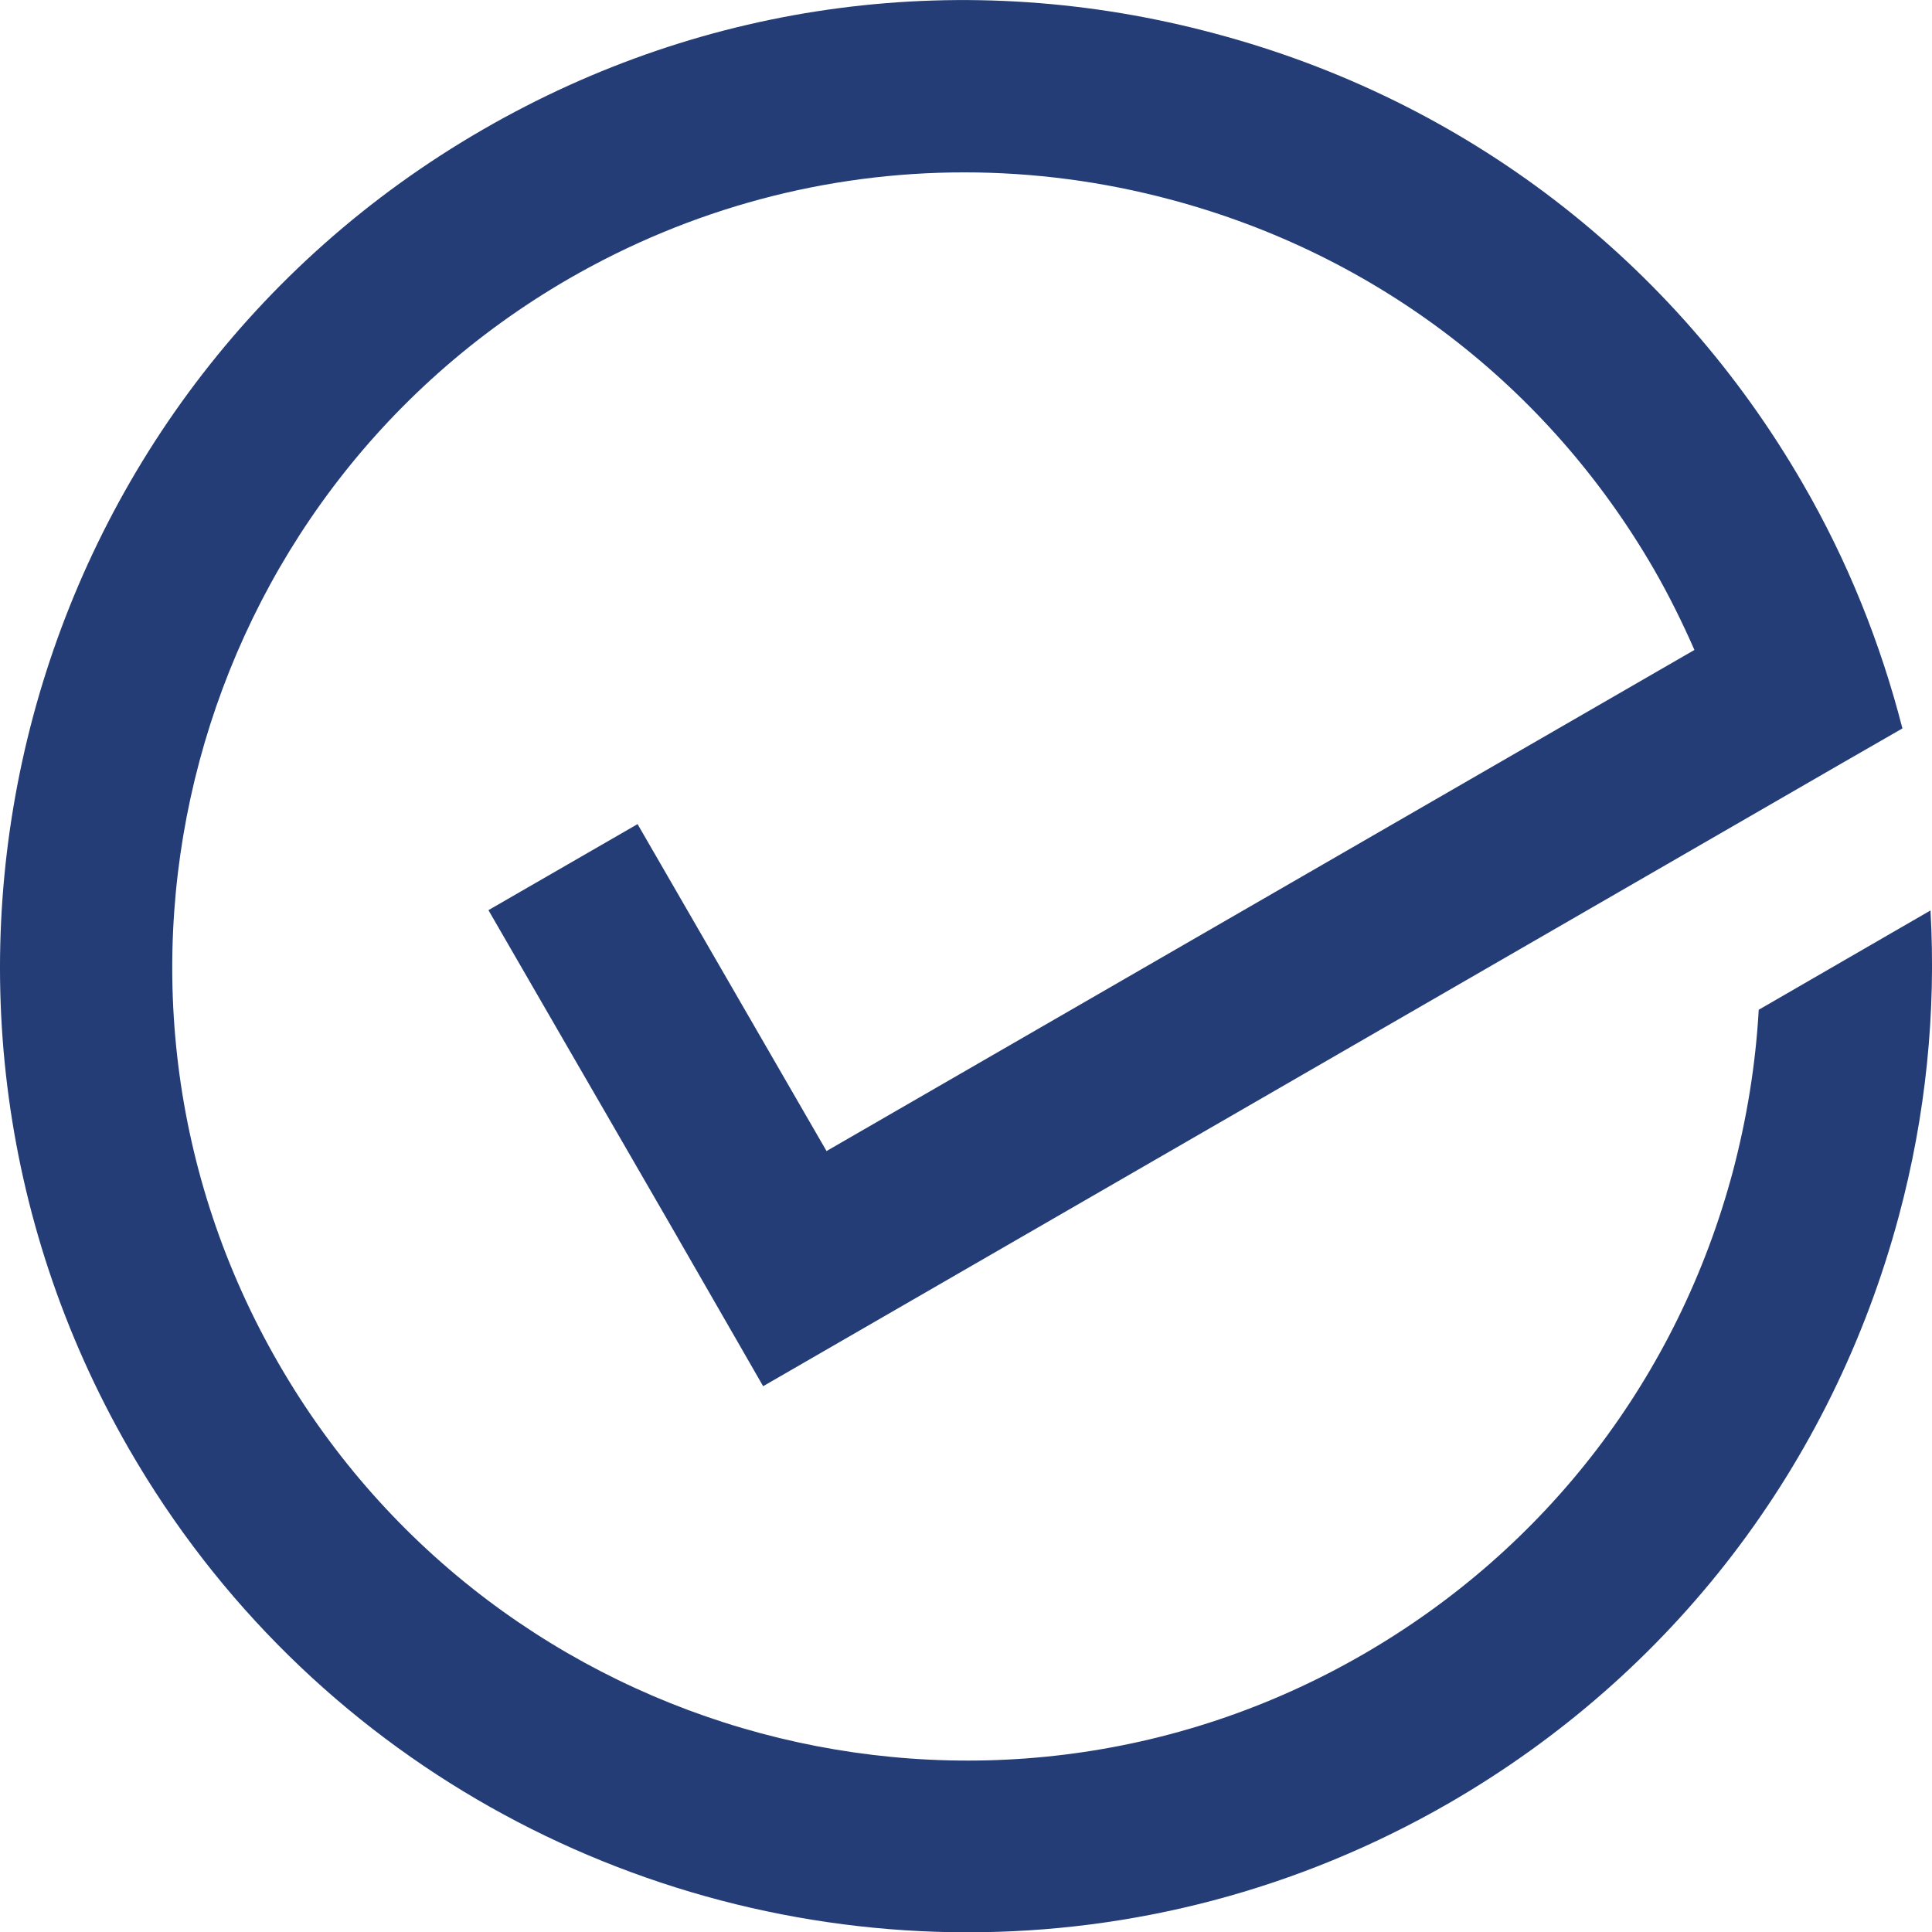
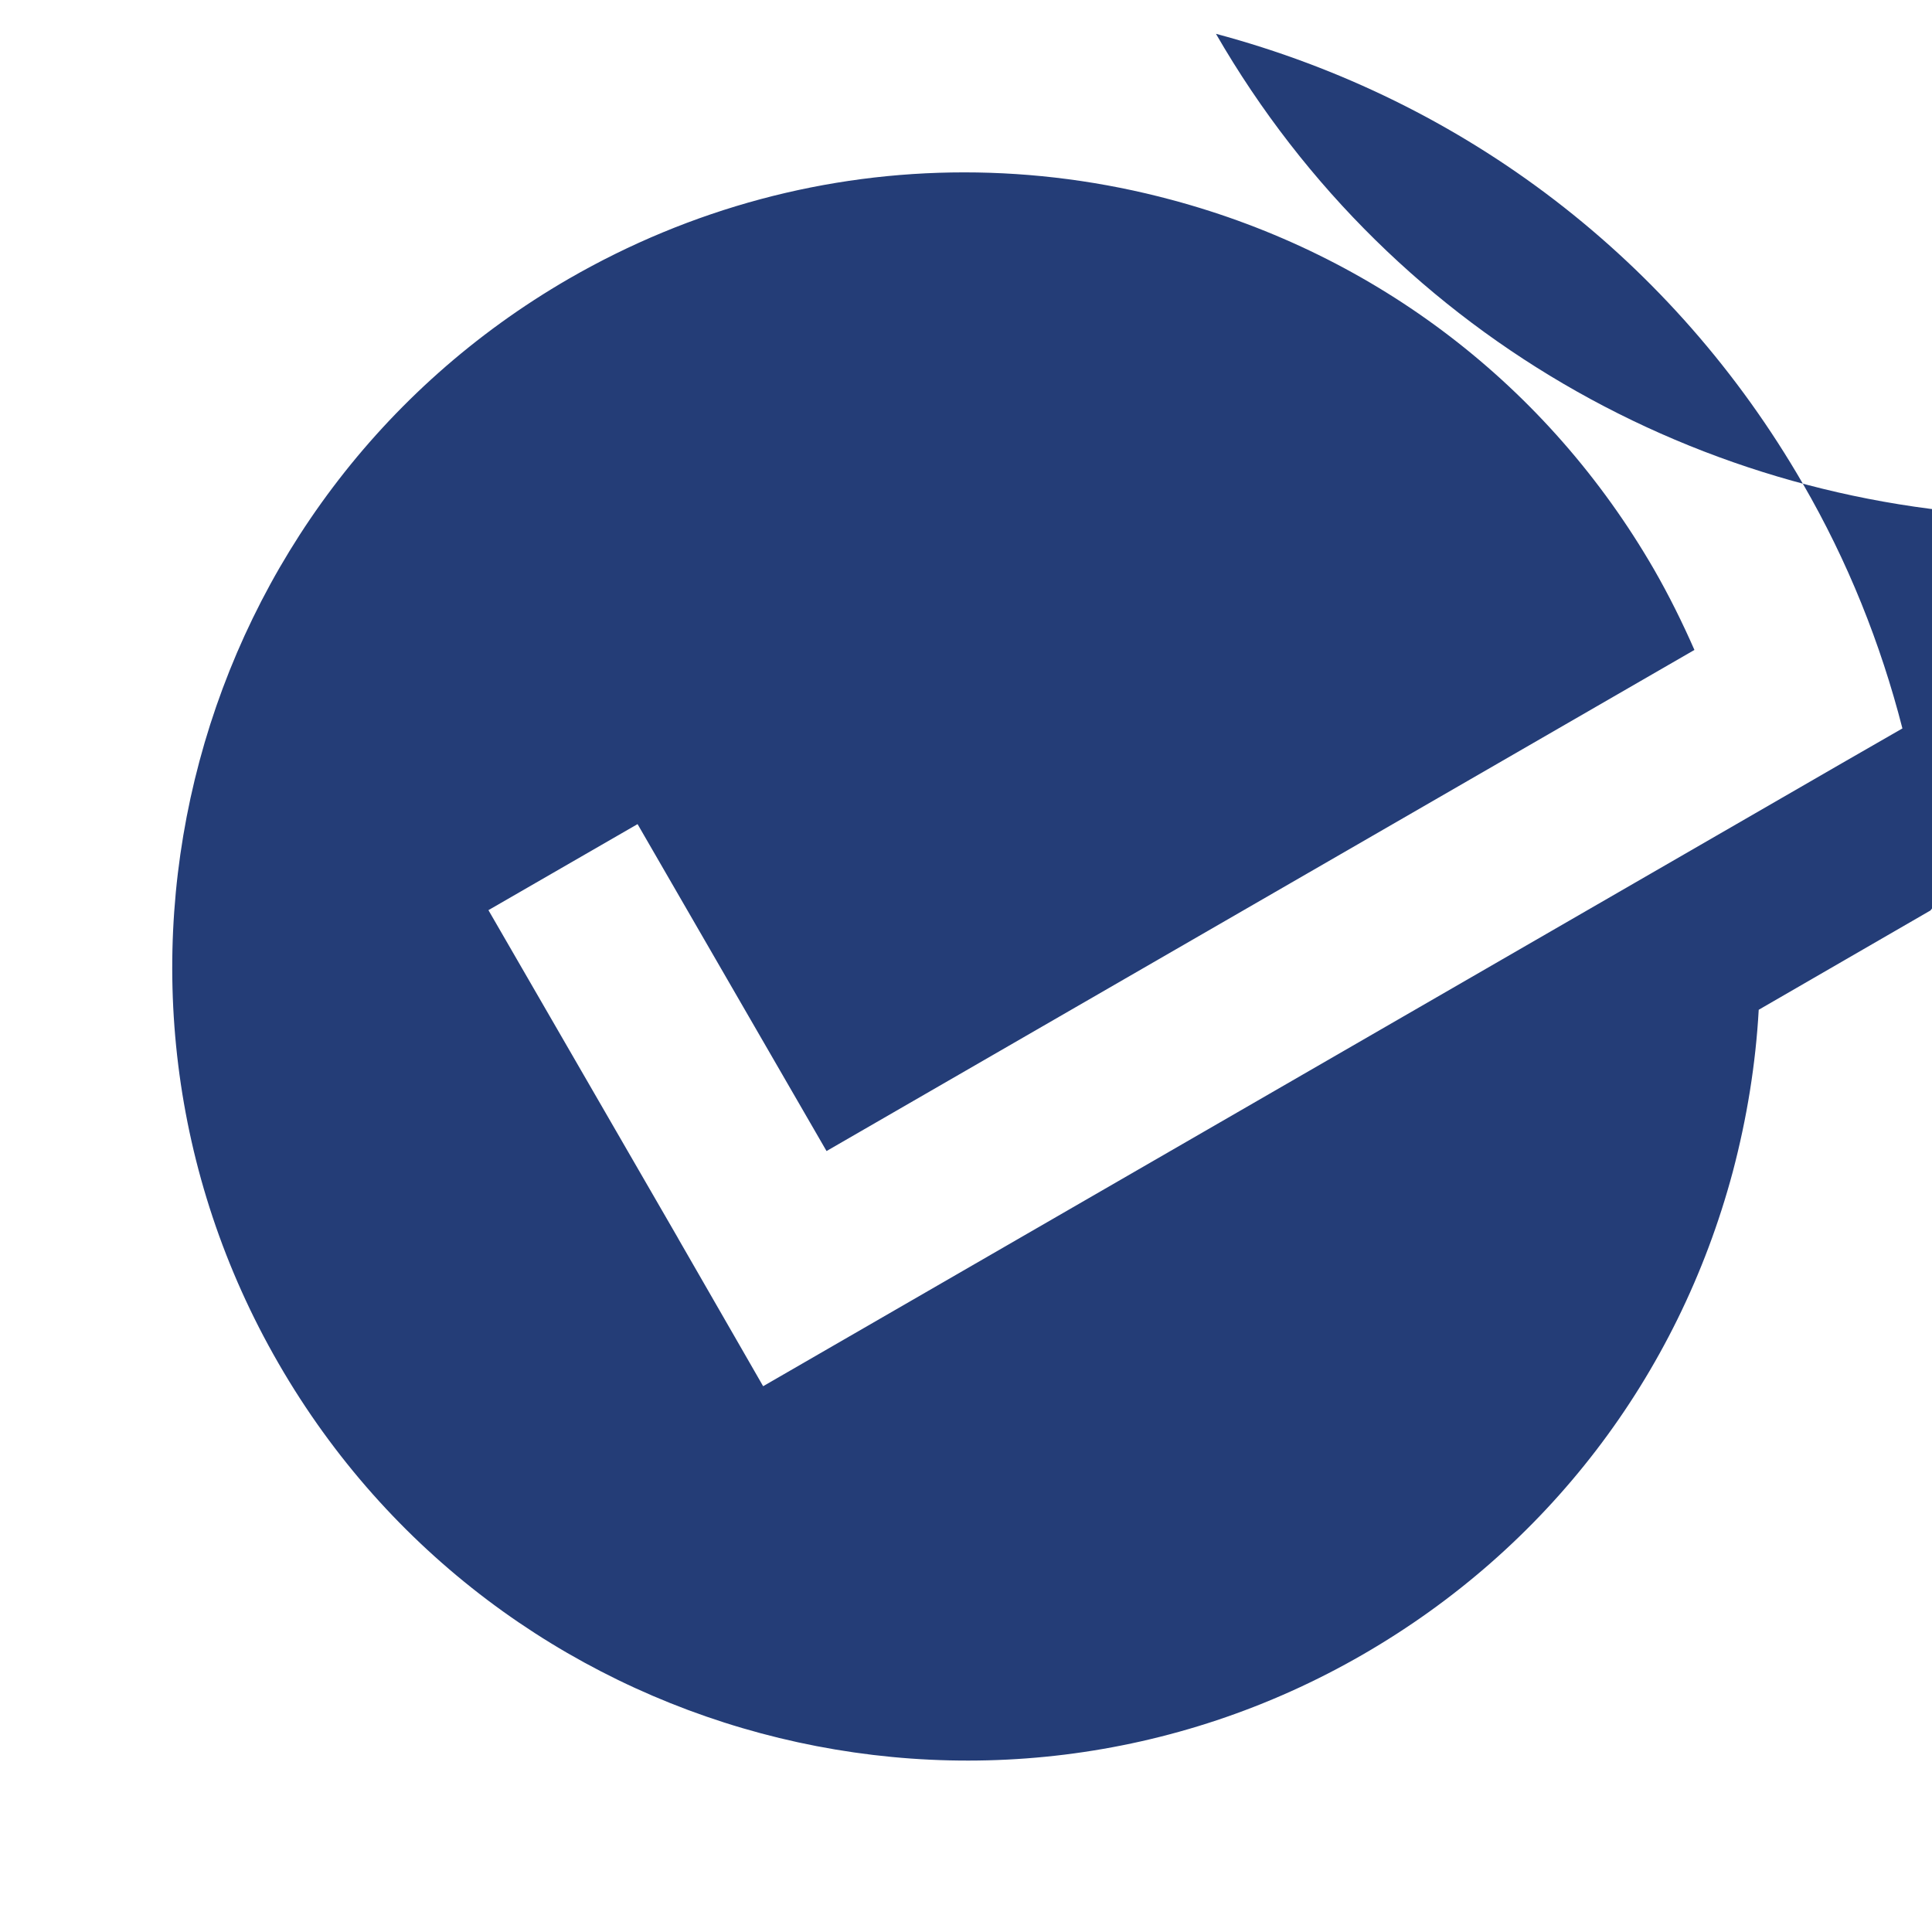
<svg xmlns="http://www.w3.org/2000/svg" id="Ebene_1" data-name="Ebene 1" viewBox="0 0 64 64">
  <defs>
    <style>
            .cls-1 {
            fill: #243d77;
            }
            @media (prefers-color-scheme: dark) {
            .cls-1 {
            fill: #fff;
            }
            }
        </style>
  </defs>
-   <path class="cls-1" d="M63.95,30.16l-5.69,3.29c-.1,1.79-.39,3.59-.86,5.37-1.82,6.8-6.17,12.47-12.24,15.98-12.56,7.26-28.68,2.93-35.93-9.63-7.26-12.56-2.94-28.68,9.62-35.94,4.04-2.33,8.53-3.52,13.09-3.52,2.29,0,4.6.3,6.87.91,6.8,1.82,12.47,6.17,15.98,12.24.5.87.94,1.76,1.34,2.67l-28.75,16.6-6.26-10.83-4.94,2.85,6.26,10.83.05.09,2.06,3.58h0l.73,1.27,35.74-20.64h0l2-1.15c-.72-2.81-1.81-5.54-3.3-8.11-4.27-7.39-11.17-12.69-19.44-14.9C32.01-1.11,23.39.02,16,4.29.71,13.11-4.54,32.72,4.28,48.01c5.92,10.26,16.7,16,27.77,16,5.43,0,10.92-1.38,15.95-4.28,7.39-4.27,12.68-11.17,14.9-19.44.9-3.35,1.24-6.76,1.05-10.13h0Z" />
+   <path class="cls-1" d="M63.95,30.16l-5.69,3.29c-.1,1.79-.39,3.59-.86,5.37-1.82,6.8-6.17,12.47-12.24,15.98-12.56,7.26-28.68,2.93-35.93-9.63-7.26-12.56-2.94-28.68,9.62-35.94,4.04-2.33,8.53-3.52,13.09-3.52,2.29,0,4.6.3,6.87.91,6.8,1.82,12.47,6.17,15.98,12.24.5.87.94,1.76,1.34,2.67l-28.75,16.6-6.26-10.83-4.94,2.85,6.26,10.83.05.09,2.06,3.58h0l.73,1.27,35.74-20.64h0l2-1.15c-.72-2.81-1.81-5.54-3.3-8.11-4.27-7.39-11.17-12.69-19.44-14.9c5.92,10.26,16.7,16,27.77,16,5.43,0,10.92-1.38,15.95-4.28,7.39-4.27,12.68-11.17,14.9-19.44.9-3.35,1.24-6.76,1.05-10.13h0Z" />
</svg>